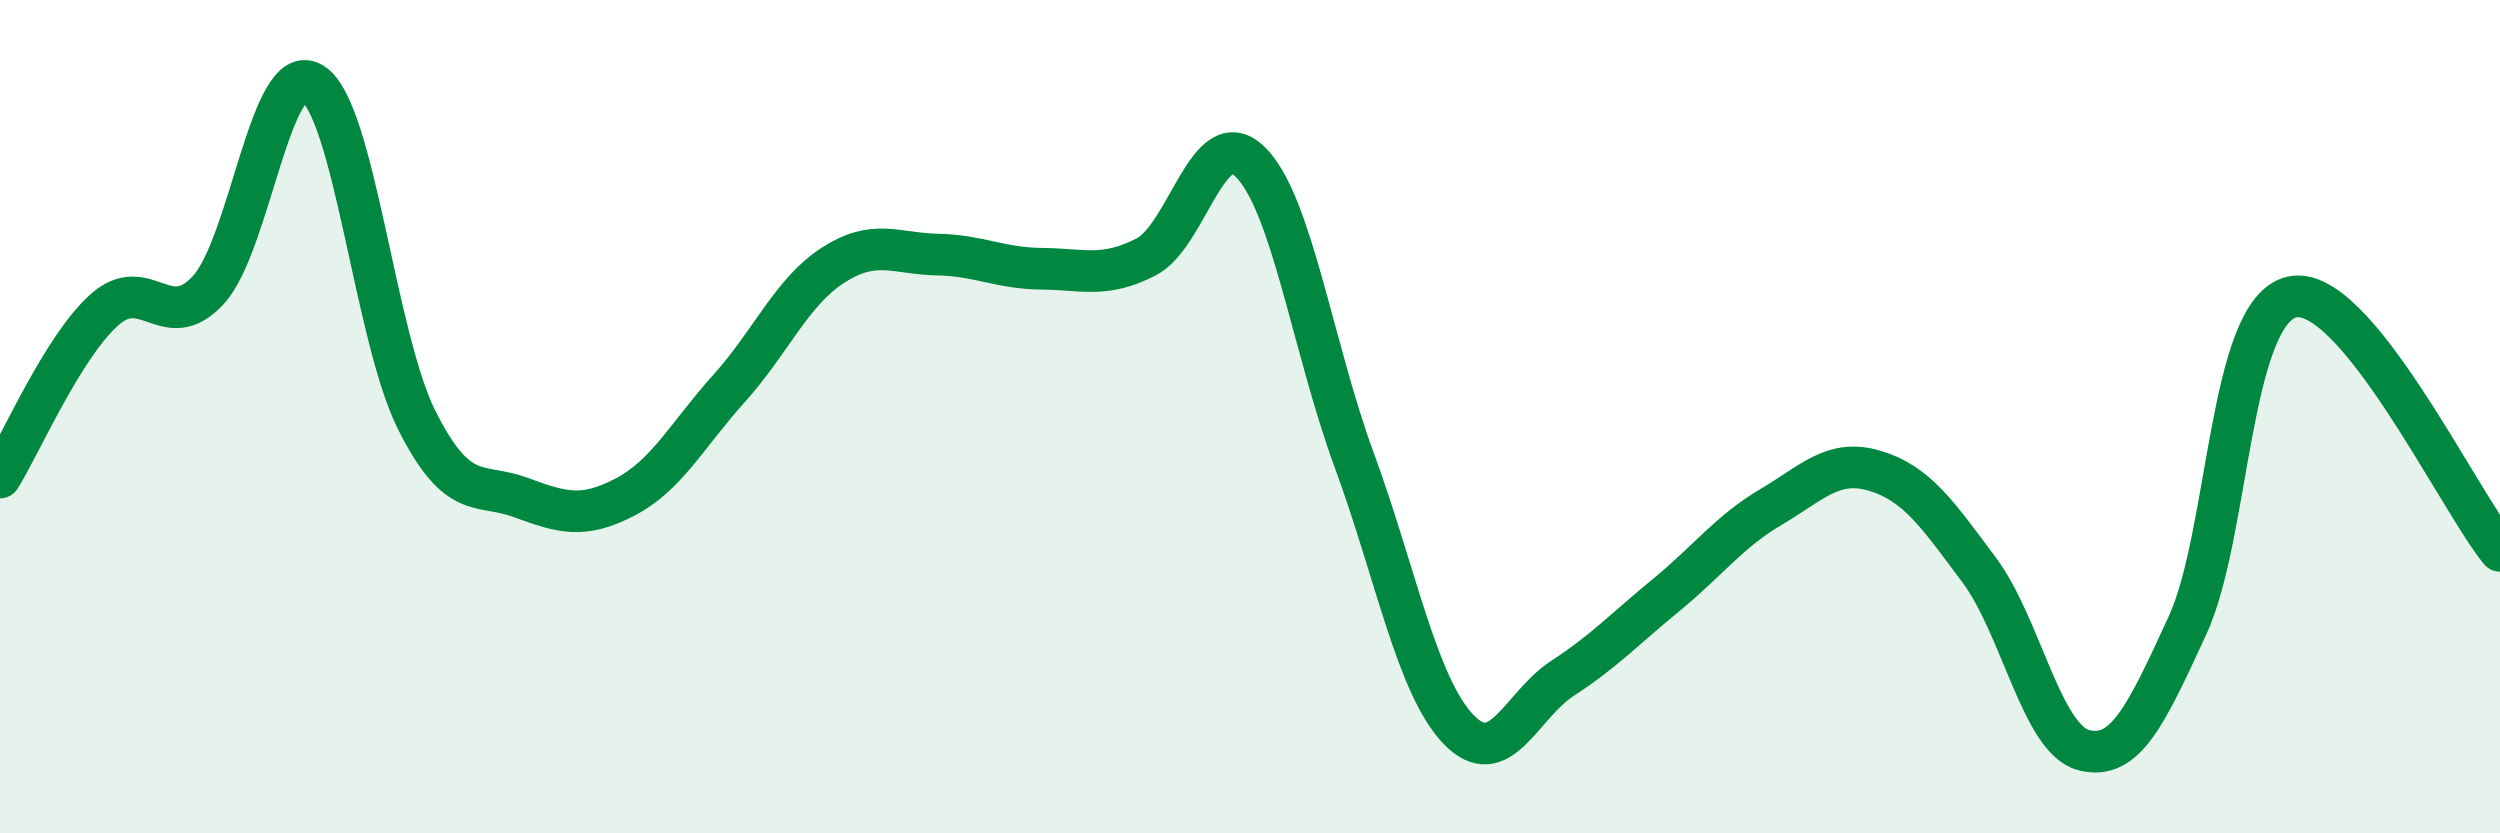
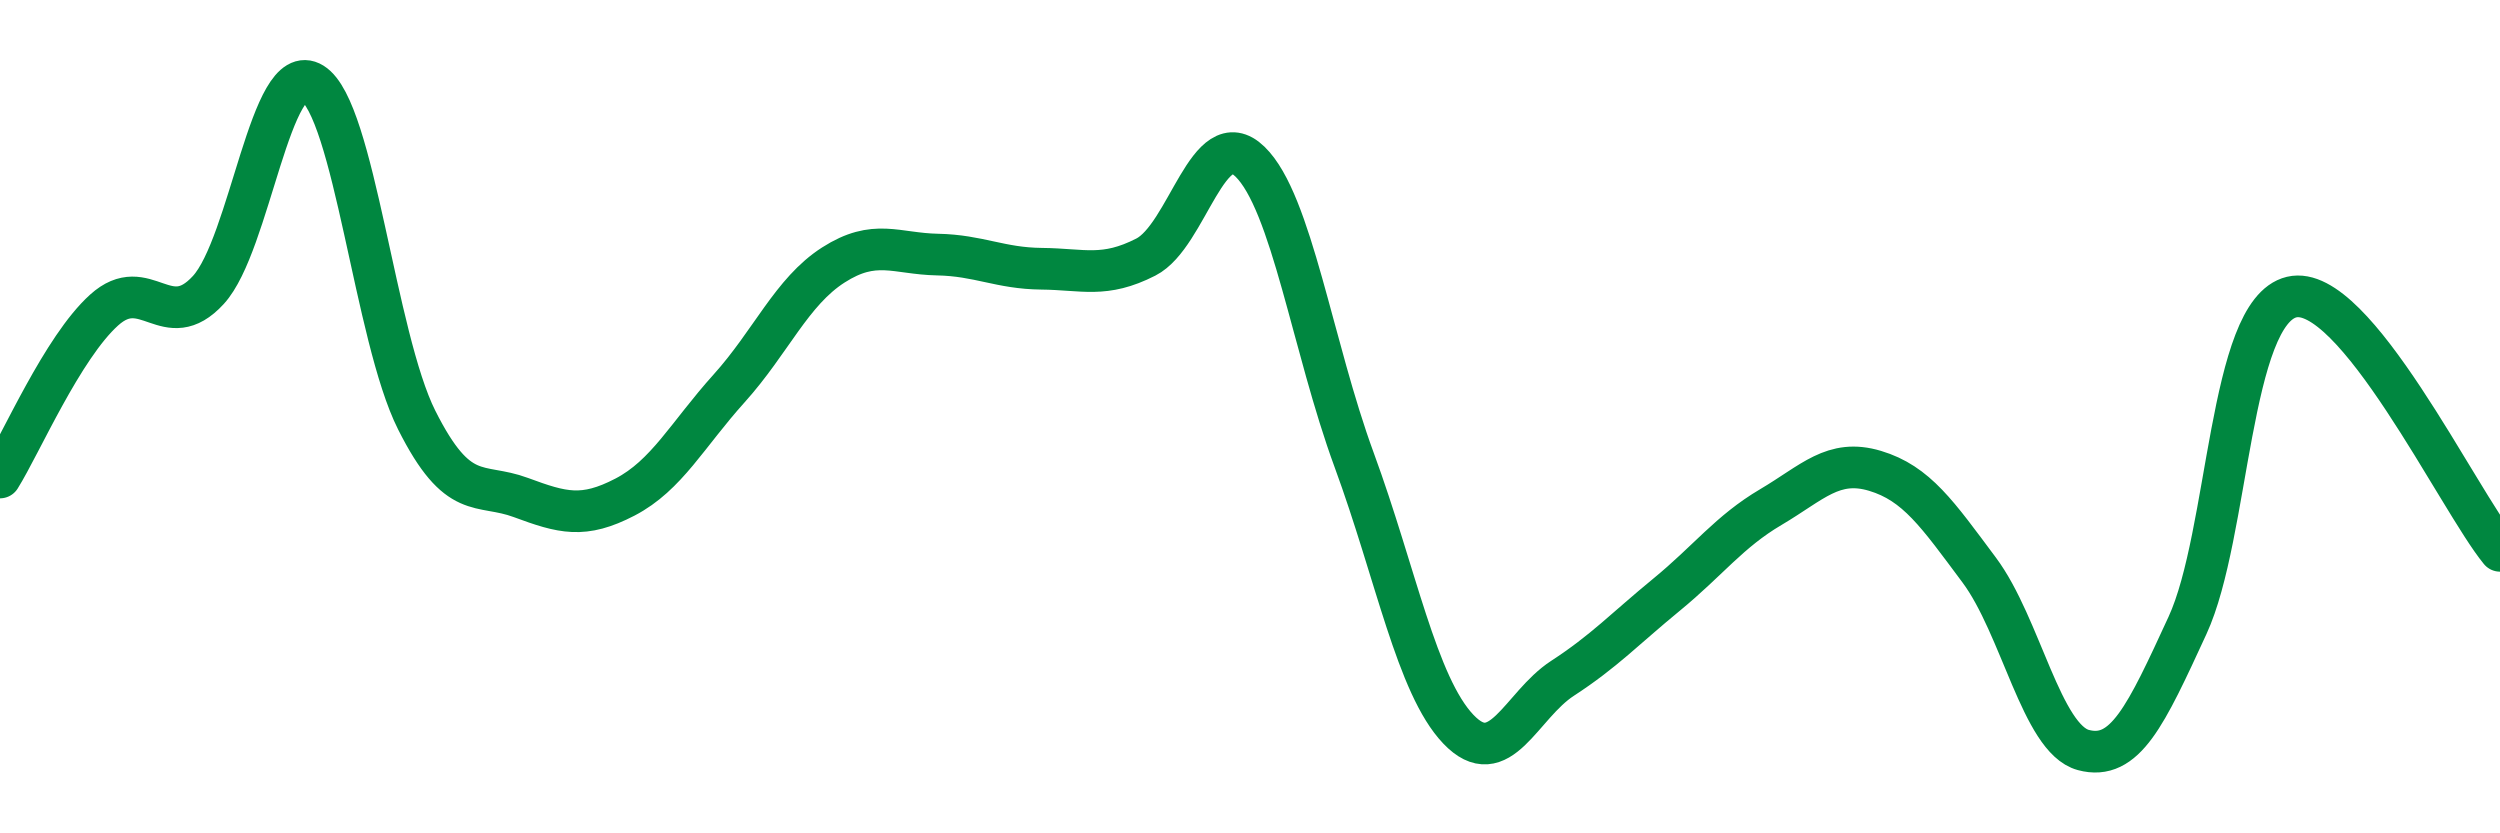
<svg xmlns="http://www.w3.org/2000/svg" width="60" height="20" viewBox="0 0 60 20">
-   <path d="M 0,11.46 C 0.5,10.66 1.5,8.34 2.5,7.44 C 3.5,6.54 4,8.05 5,6.96 C 6,5.87 6.5,1.38 7.5,2 C 8.5,2.62 9,8.09 10,10.08 C 11,12.07 11.5,11.57 12.5,11.94 C 13.5,12.31 14,12.45 15,11.93 C 16,11.41 16.5,10.43 17.5,9.32 C 18.5,8.21 19,7 20,6.36 C 21,5.72 21.5,6.09 22.5,6.11 C 23.5,6.13 24,6.44 25,6.45 C 26,6.46 26.5,6.68 27.5,6.17 C 28.5,5.66 29,2.91 30,3.88 C 31,4.85 31.5,8.32 32.5,11.04 C 33.5,13.76 34,16.45 35,17.5 C 36,18.55 36.5,16.93 37.5,16.28 C 38.5,15.63 39,15.09 40,14.27 C 41,13.45 41.5,12.76 42.5,12.17 C 43.5,11.58 44,11 45,11.3 C 46,11.6 46.5,12.34 47.5,13.68 C 48.5,15.02 49,17.73 50,18 C 51,18.27 51.5,17.18 52.5,15.01 C 53.5,12.84 53.5,7.49 55,7.13 C 56.5,6.77 59,12 60,13.22L60 20L0 20Z" fill="#008740" opacity="0.1" stroke-linecap="round" stroke-linejoin="round" />
  <path d="M 0,11.46 C 0.5,10.66 1.5,8.34 2.5,7.44 C 3.5,6.54 4,8.05 5,6.96 C 6,5.87 6.5,1.38 7.5,2 C 8.5,2.62 9,8.09 10,10.08 C 11,12.07 11.5,11.57 12.5,11.94 C 13.5,12.31 14,12.45 15,11.93 C 16,11.41 16.5,10.43 17.5,9.32 C 18.5,8.21 19,7 20,6.36 C 21,5.72 21.5,6.09 22.5,6.11 C 23.5,6.13 24,6.44 25,6.45 C 26,6.46 26.5,6.68 27.5,6.17 C 28.5,5.66 29,2.91 30,3.88 C 31,4.85 31.5,8.32 32.5,11.04 C 33.5,13.76 34,16.45 35,17.5 C 36,18.55 36.5,16.93 37.5,16.28 C 38.5,15.63 39,15.09 40,14.27 C 41,13.45 41.5,12.76 42.5,12.17 C 43.5,11.58 44,11 45,11.3 C 46,11.6 46.5,12.34 47.5,13.68 C 48.5,15.02 49,17.73 50,18 C 51,18.27 51.5,17.18 52.5,15.01 C 53.5,12.84 53.5,7.49 55,7.13 C 56.5,6.77 59,12 60,13.22" stroke="#008740" stroke-width="1" fill="none" stroke-linecap="round" stroke-linejoin="round" />
</svg>